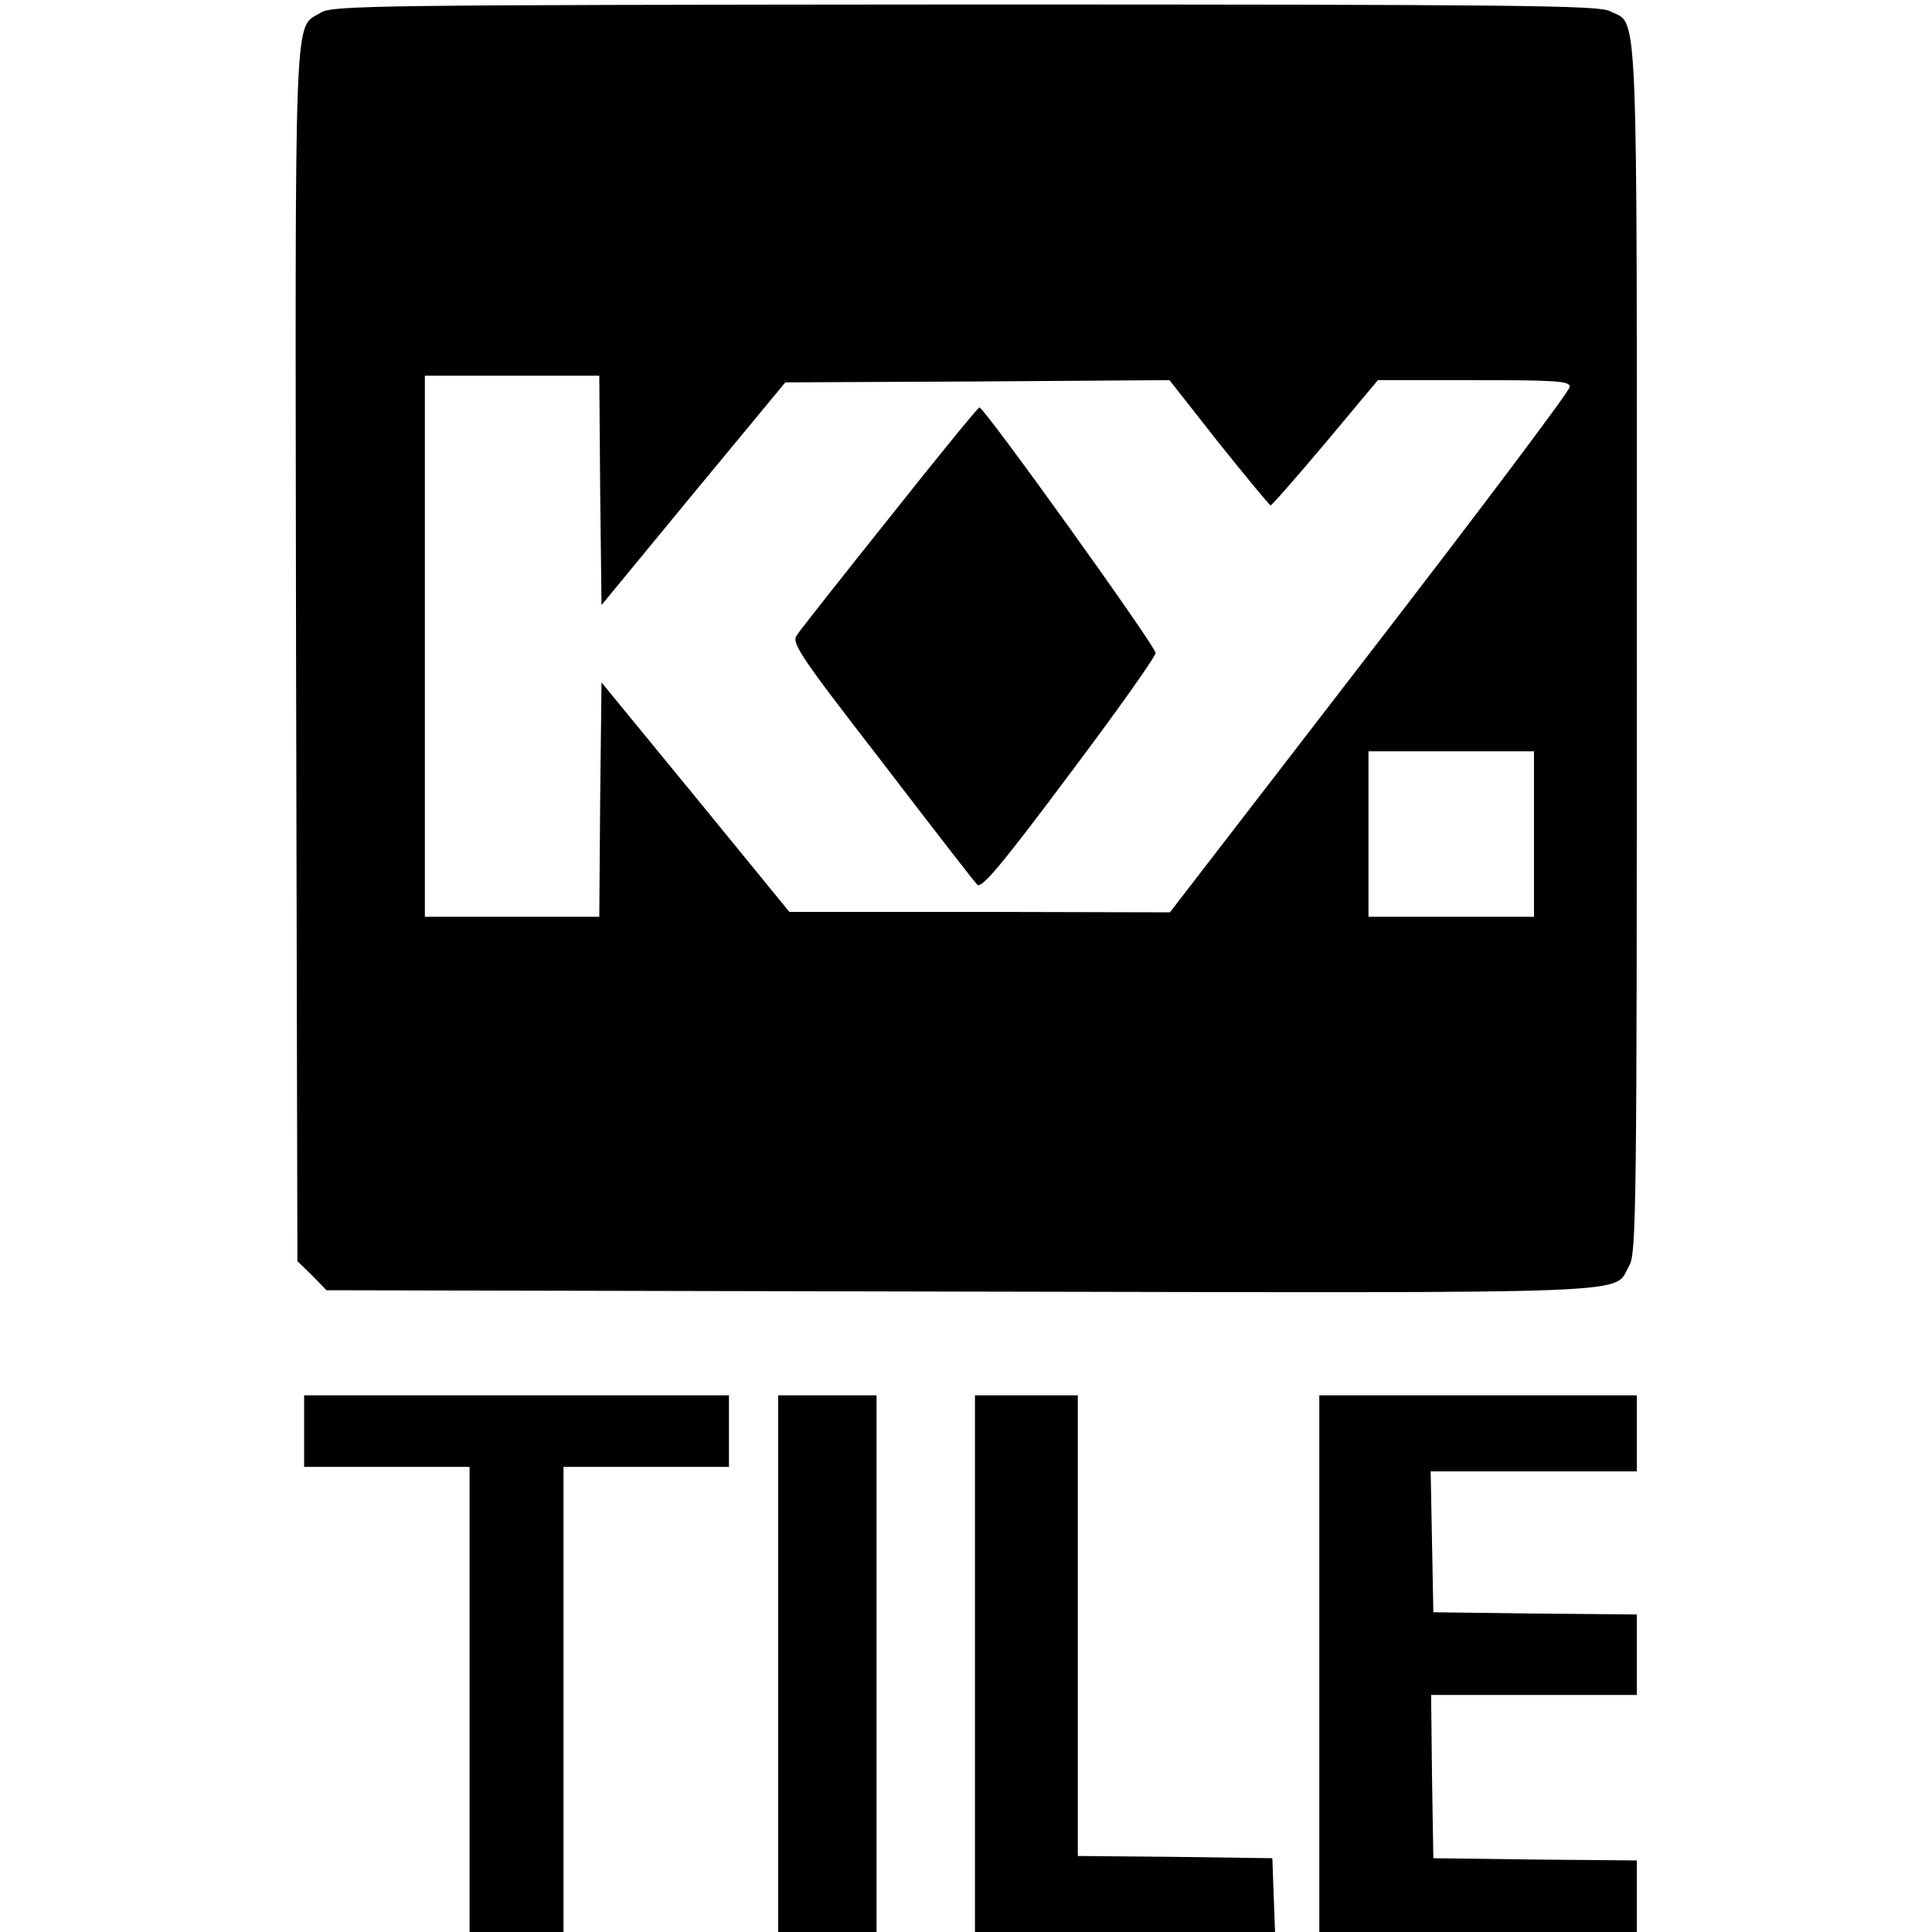
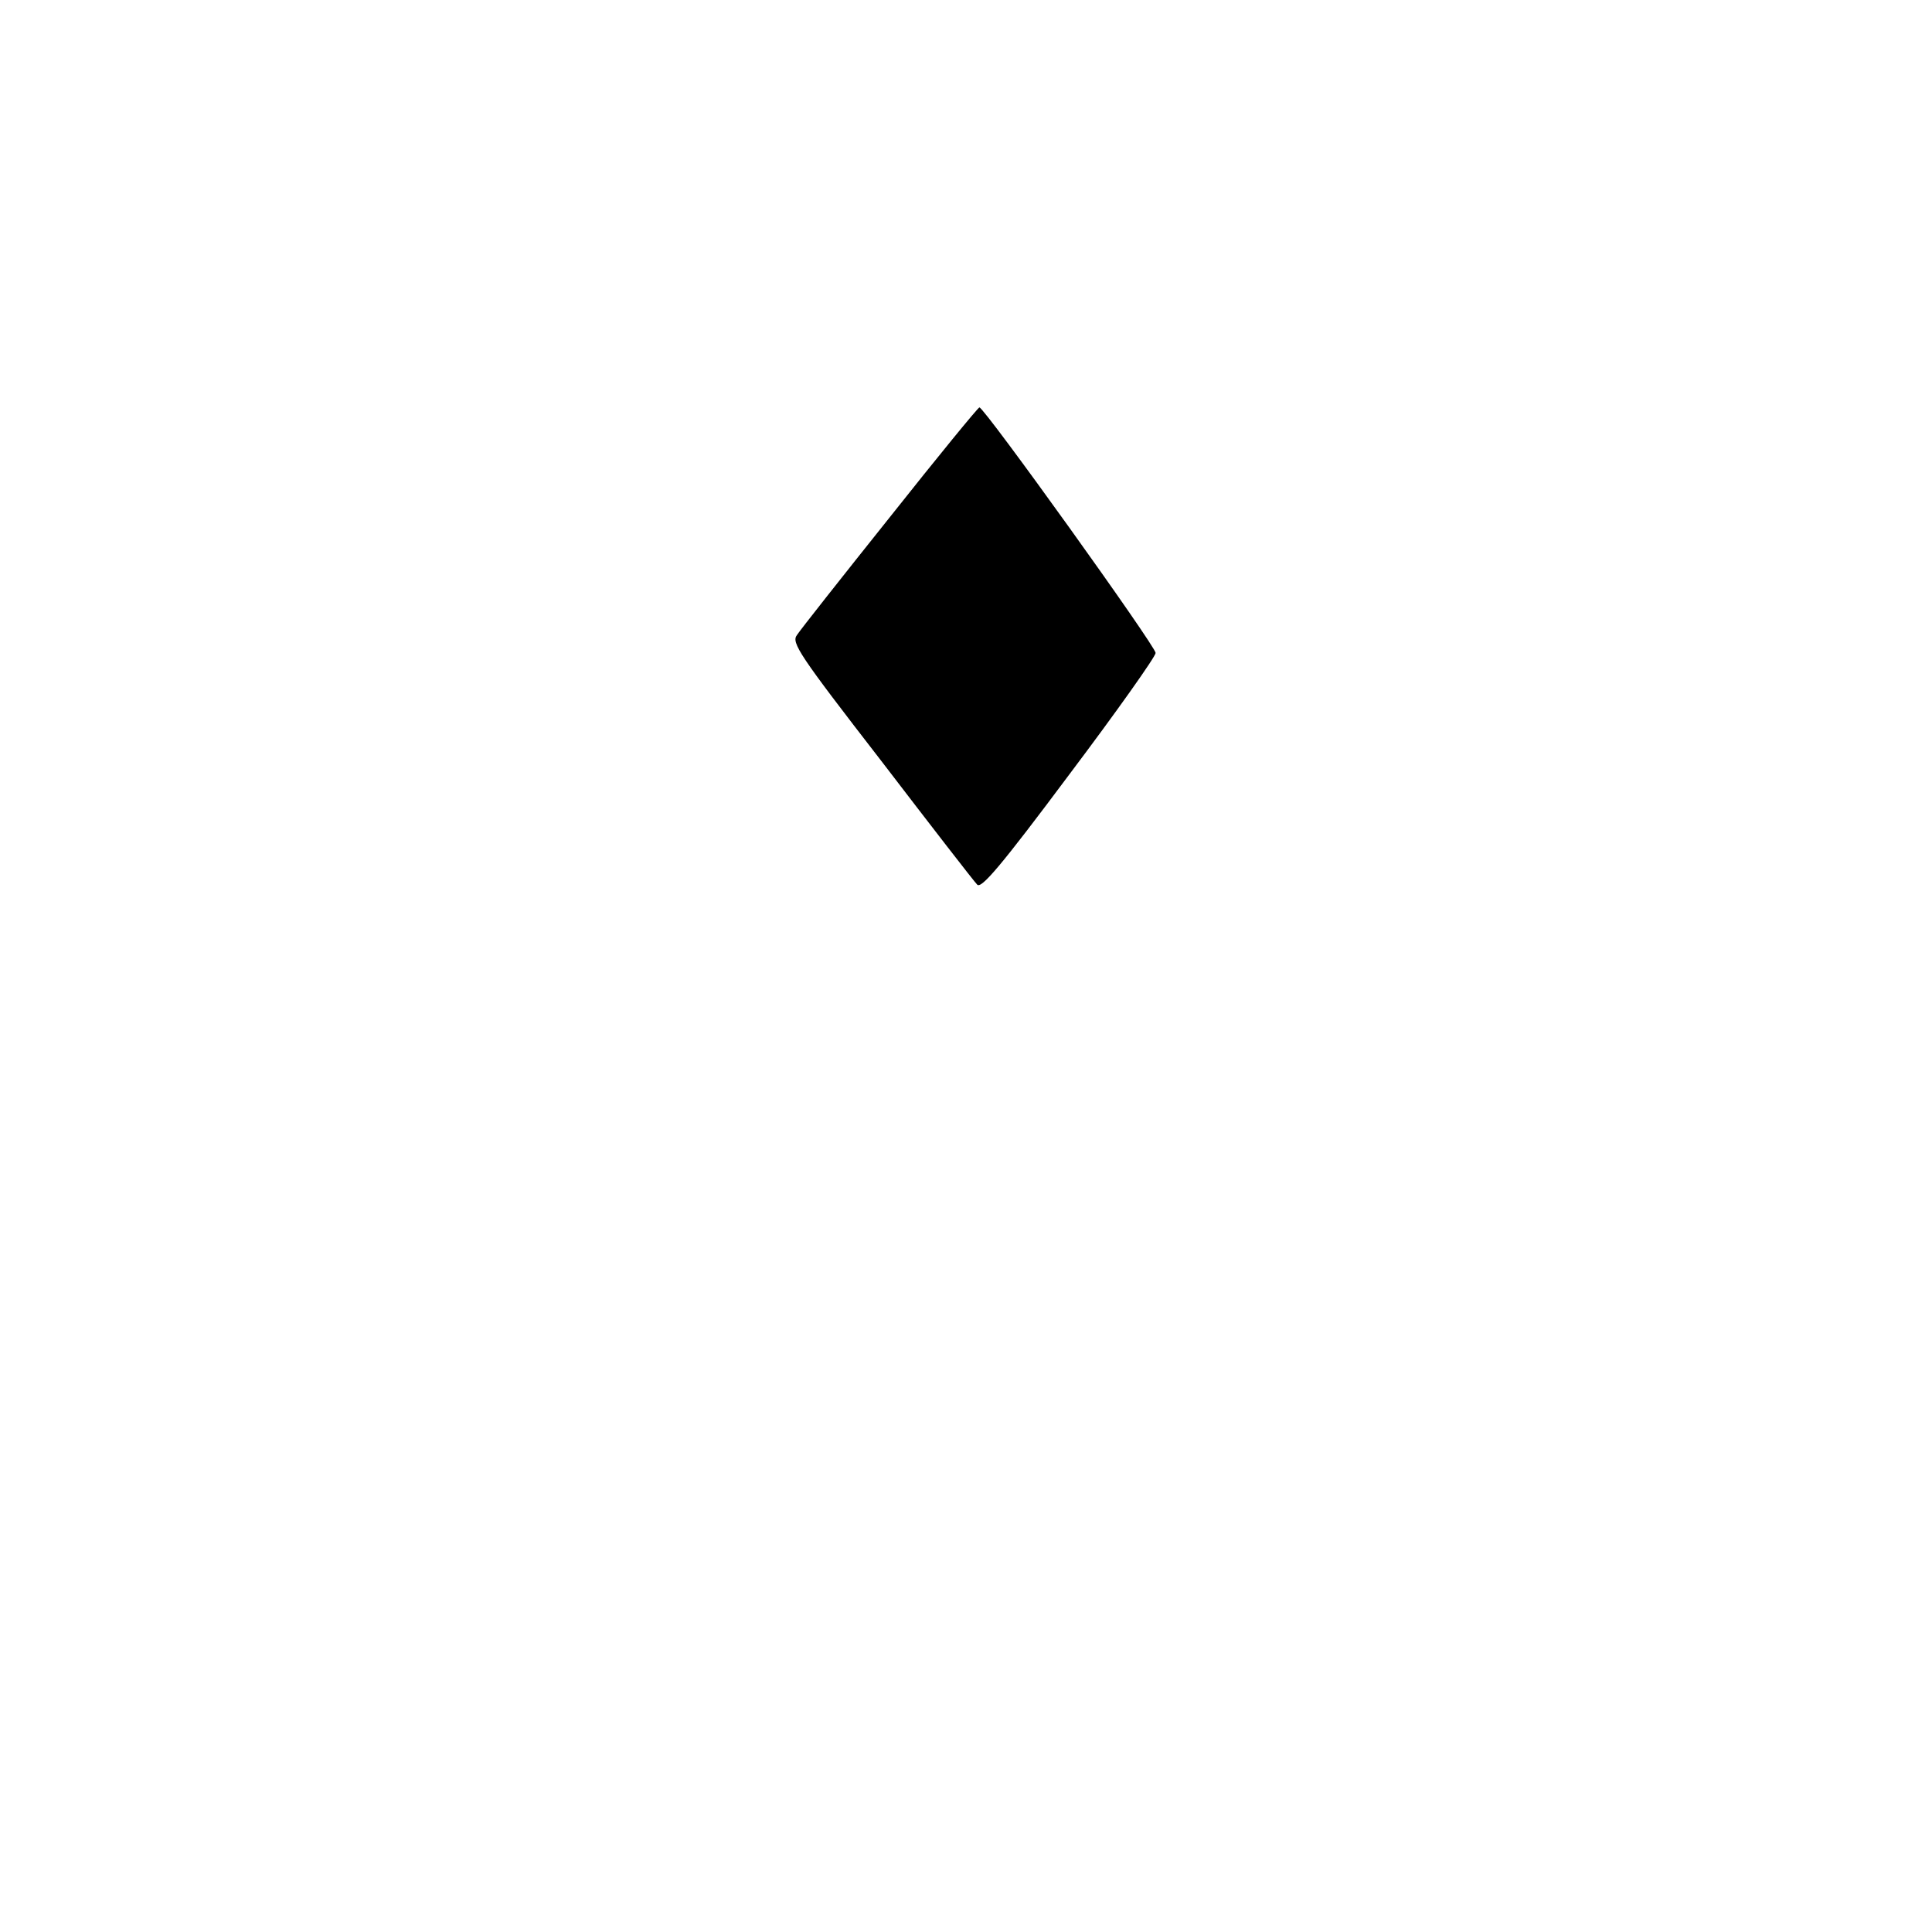
<svg xmlns="http://www.w3.org/2000/svg" version="1.0" width="432pt" height="432pt" viewBox="0 0 432 432" preserveAspectRatio="xMidYMid meet">
  <g transform="translate(0,432) scale(0.1,-0.1)" fill="#000000" stroke="none">
-     <path d="M718 4292 c-62 -38 -58 49 -56 -1436 l3 -1356 33 -32 32 -33 1418 -3 c1562 -3 1457 -7 1495 58 16 26 17 132 17 1380 0 1484 4 1392 -60 1425 -25 13 -198 15 -1442 15 -1313 -1 -1415 -2 -1440 -18z m624 -1068 l3 -257 205 249 206 249 429 2 430 3 110 -140 c61 -76 113 -139 116 -140 3 0 58 63 123 140 l117 140 215 0 c185 0 214 -2 214 -15 0 -9 -201 -276 -447 -595 l-447 -580 -425 1 -426 0 -210 257 -210 256 -3 -262 -2 -262 -195 0 -195 0 0 605 0 605 195 0 195 0 2 -256z m2088 -769 l0 -185 -185 0 -185 0 0 185 0 185 185 0 185 0 0 -185z" />
    <path d="M1990 3164 c-107 -134 -201 -253 -208 -264 -13 -17 4 -43 189 -282 111 -145 207 -269 214 -276 9 -10 52 40 205 245 107 142 194 265 194 273 0 15 -383 549 -394 549 -3 0 -93 -110 -200 -245z" />
-     <path d="M680 1120 l0 -80 185 0 185 0 0 -520 0 -520 105 0 105 0 0 520 0 520 185 0 185 0 0 80 0 80 -475 0 -475 0 0 -80z" />
-     <path d="M1740 600 l0 -600 110 0 110 0 0 600 0 600 -110 0 -110 0 0 -600z" />
-     <path d="M2180 600 l0 -600 335 0 336 0 -3 82 -3 83 -217 3 -218 2 0 515 0 515 -115 0 -115 0 0 -600z" />
-     <path d="M2950 600 l0 -600 355 0 355 0 0 80 0 80 -227 2 -228 3 -3 183 -2 182 230 0 230 0 0 90 0 90 -227 2 -228 3 -3 158 -3 157 231 0 230 0 0 85 0 85 -355 0 -355 0 0 -600z" />
  </g>
</svg>